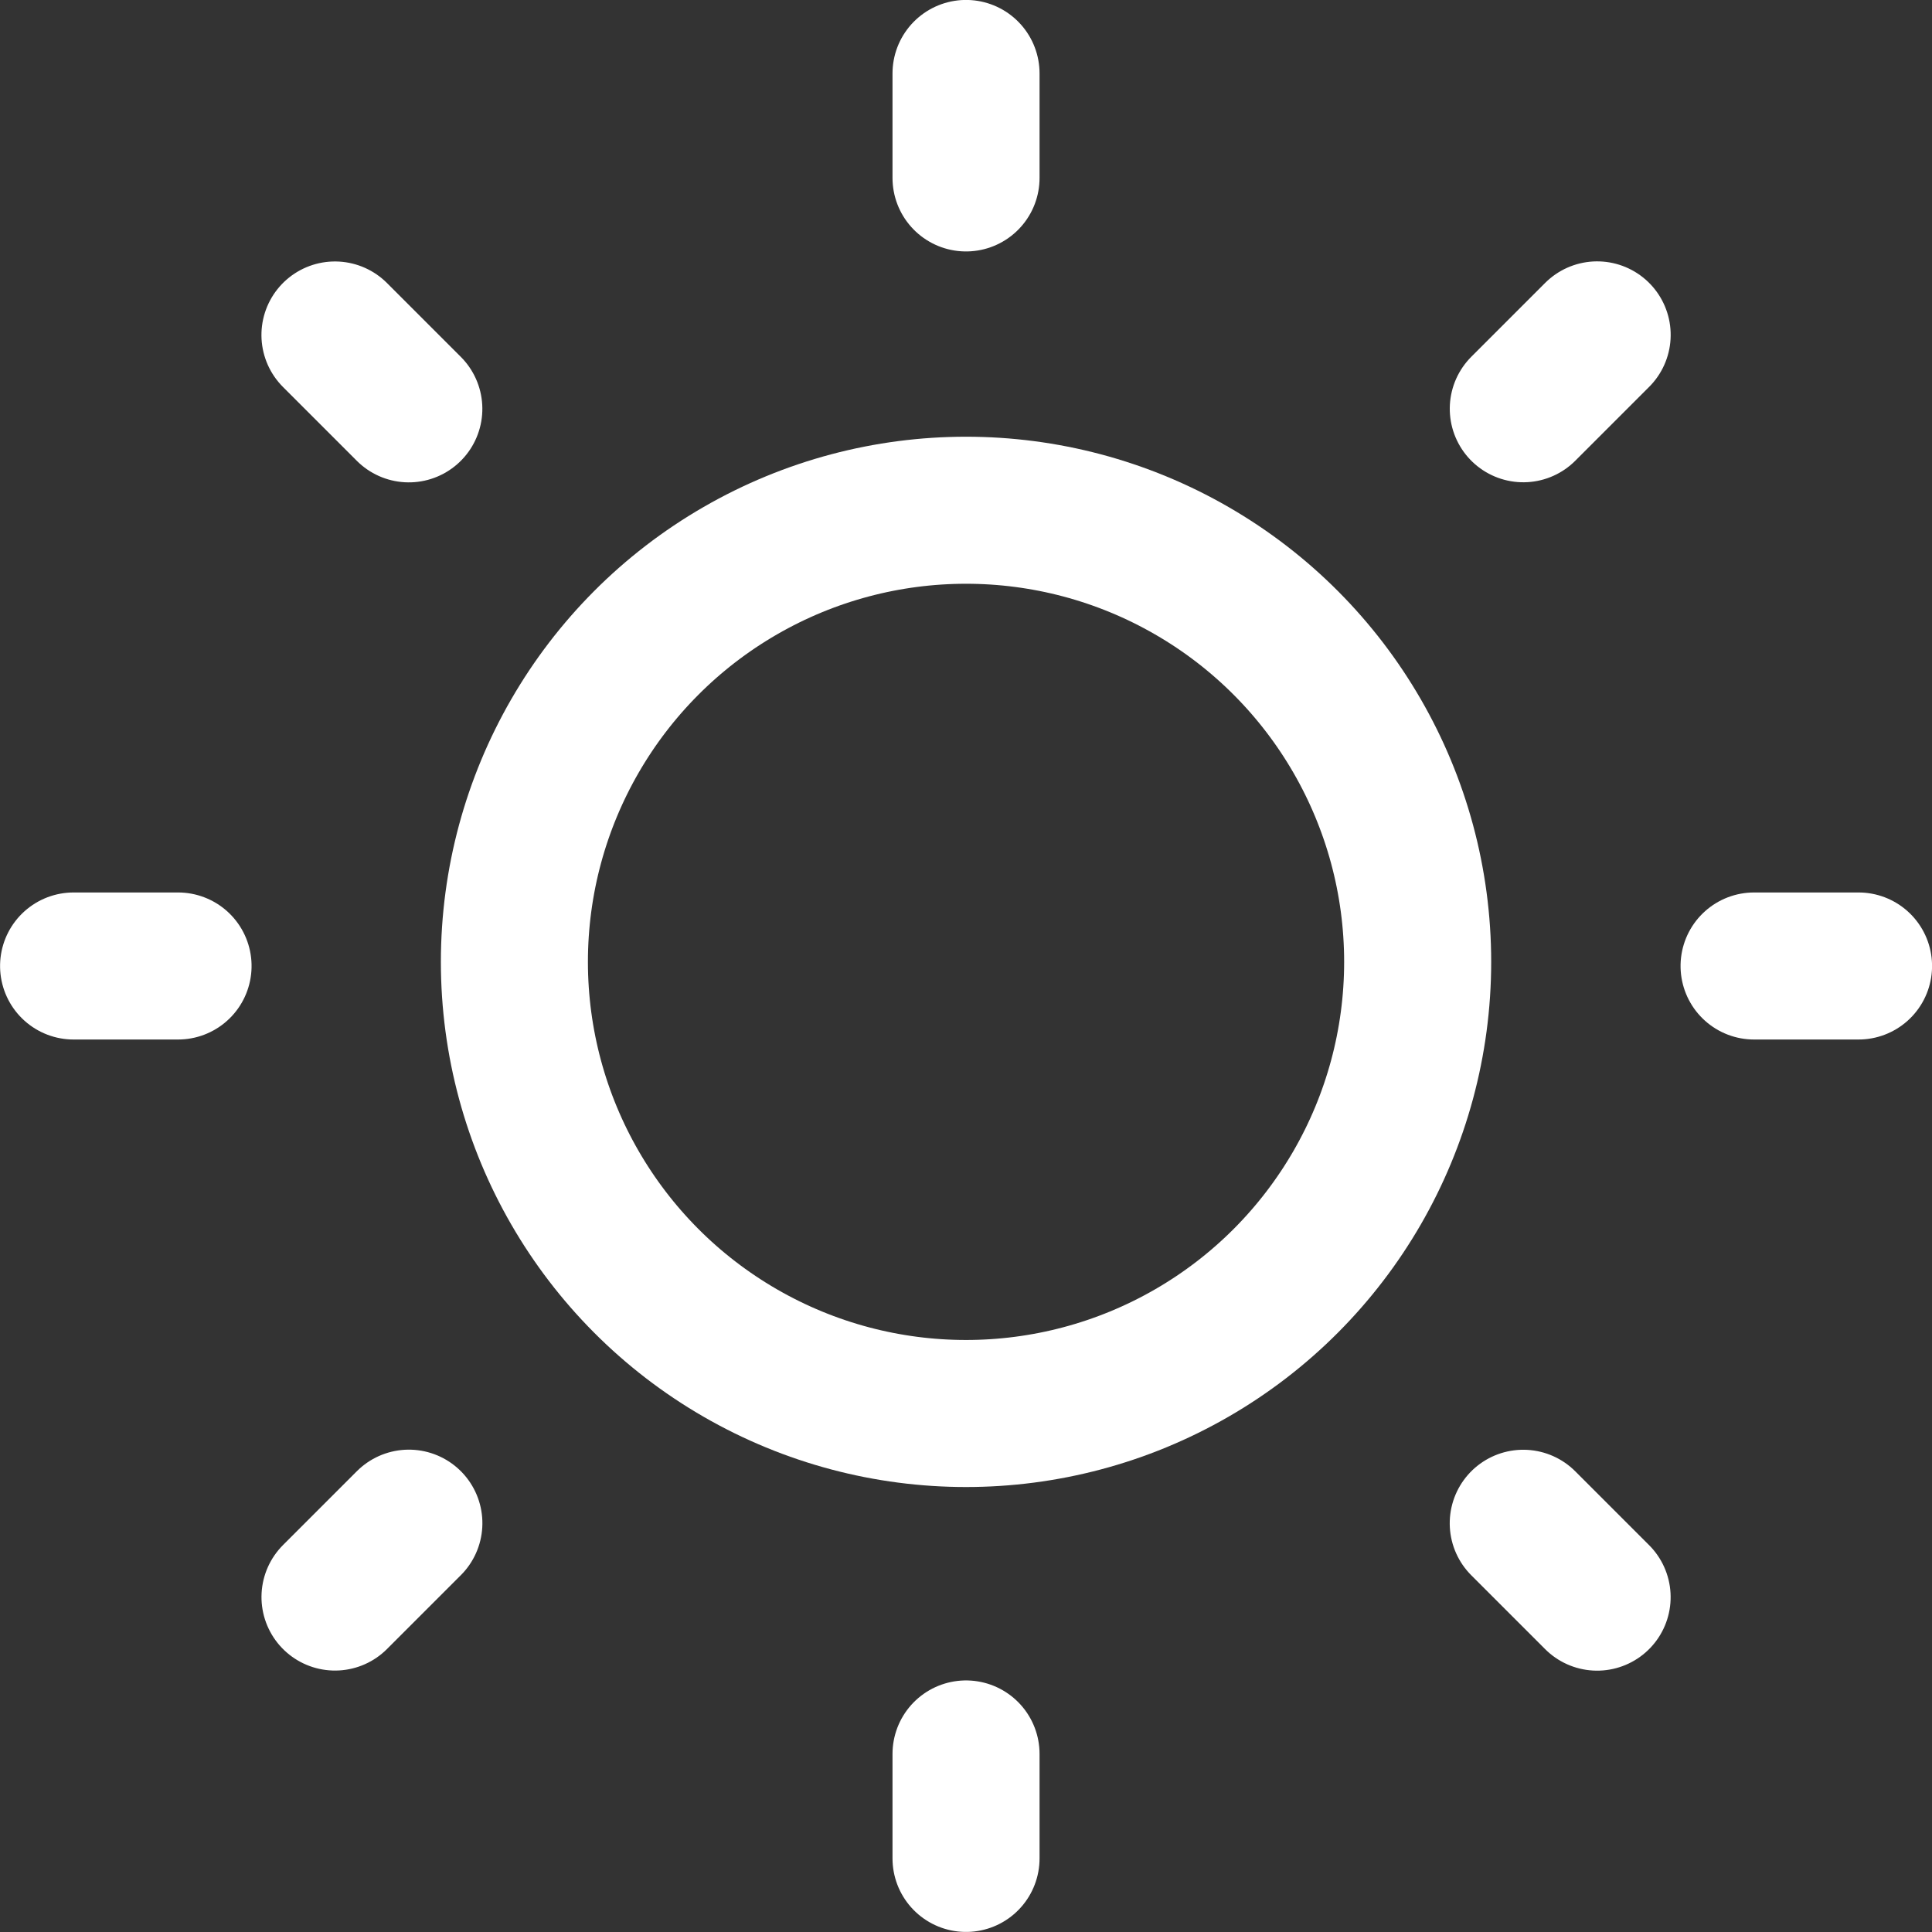
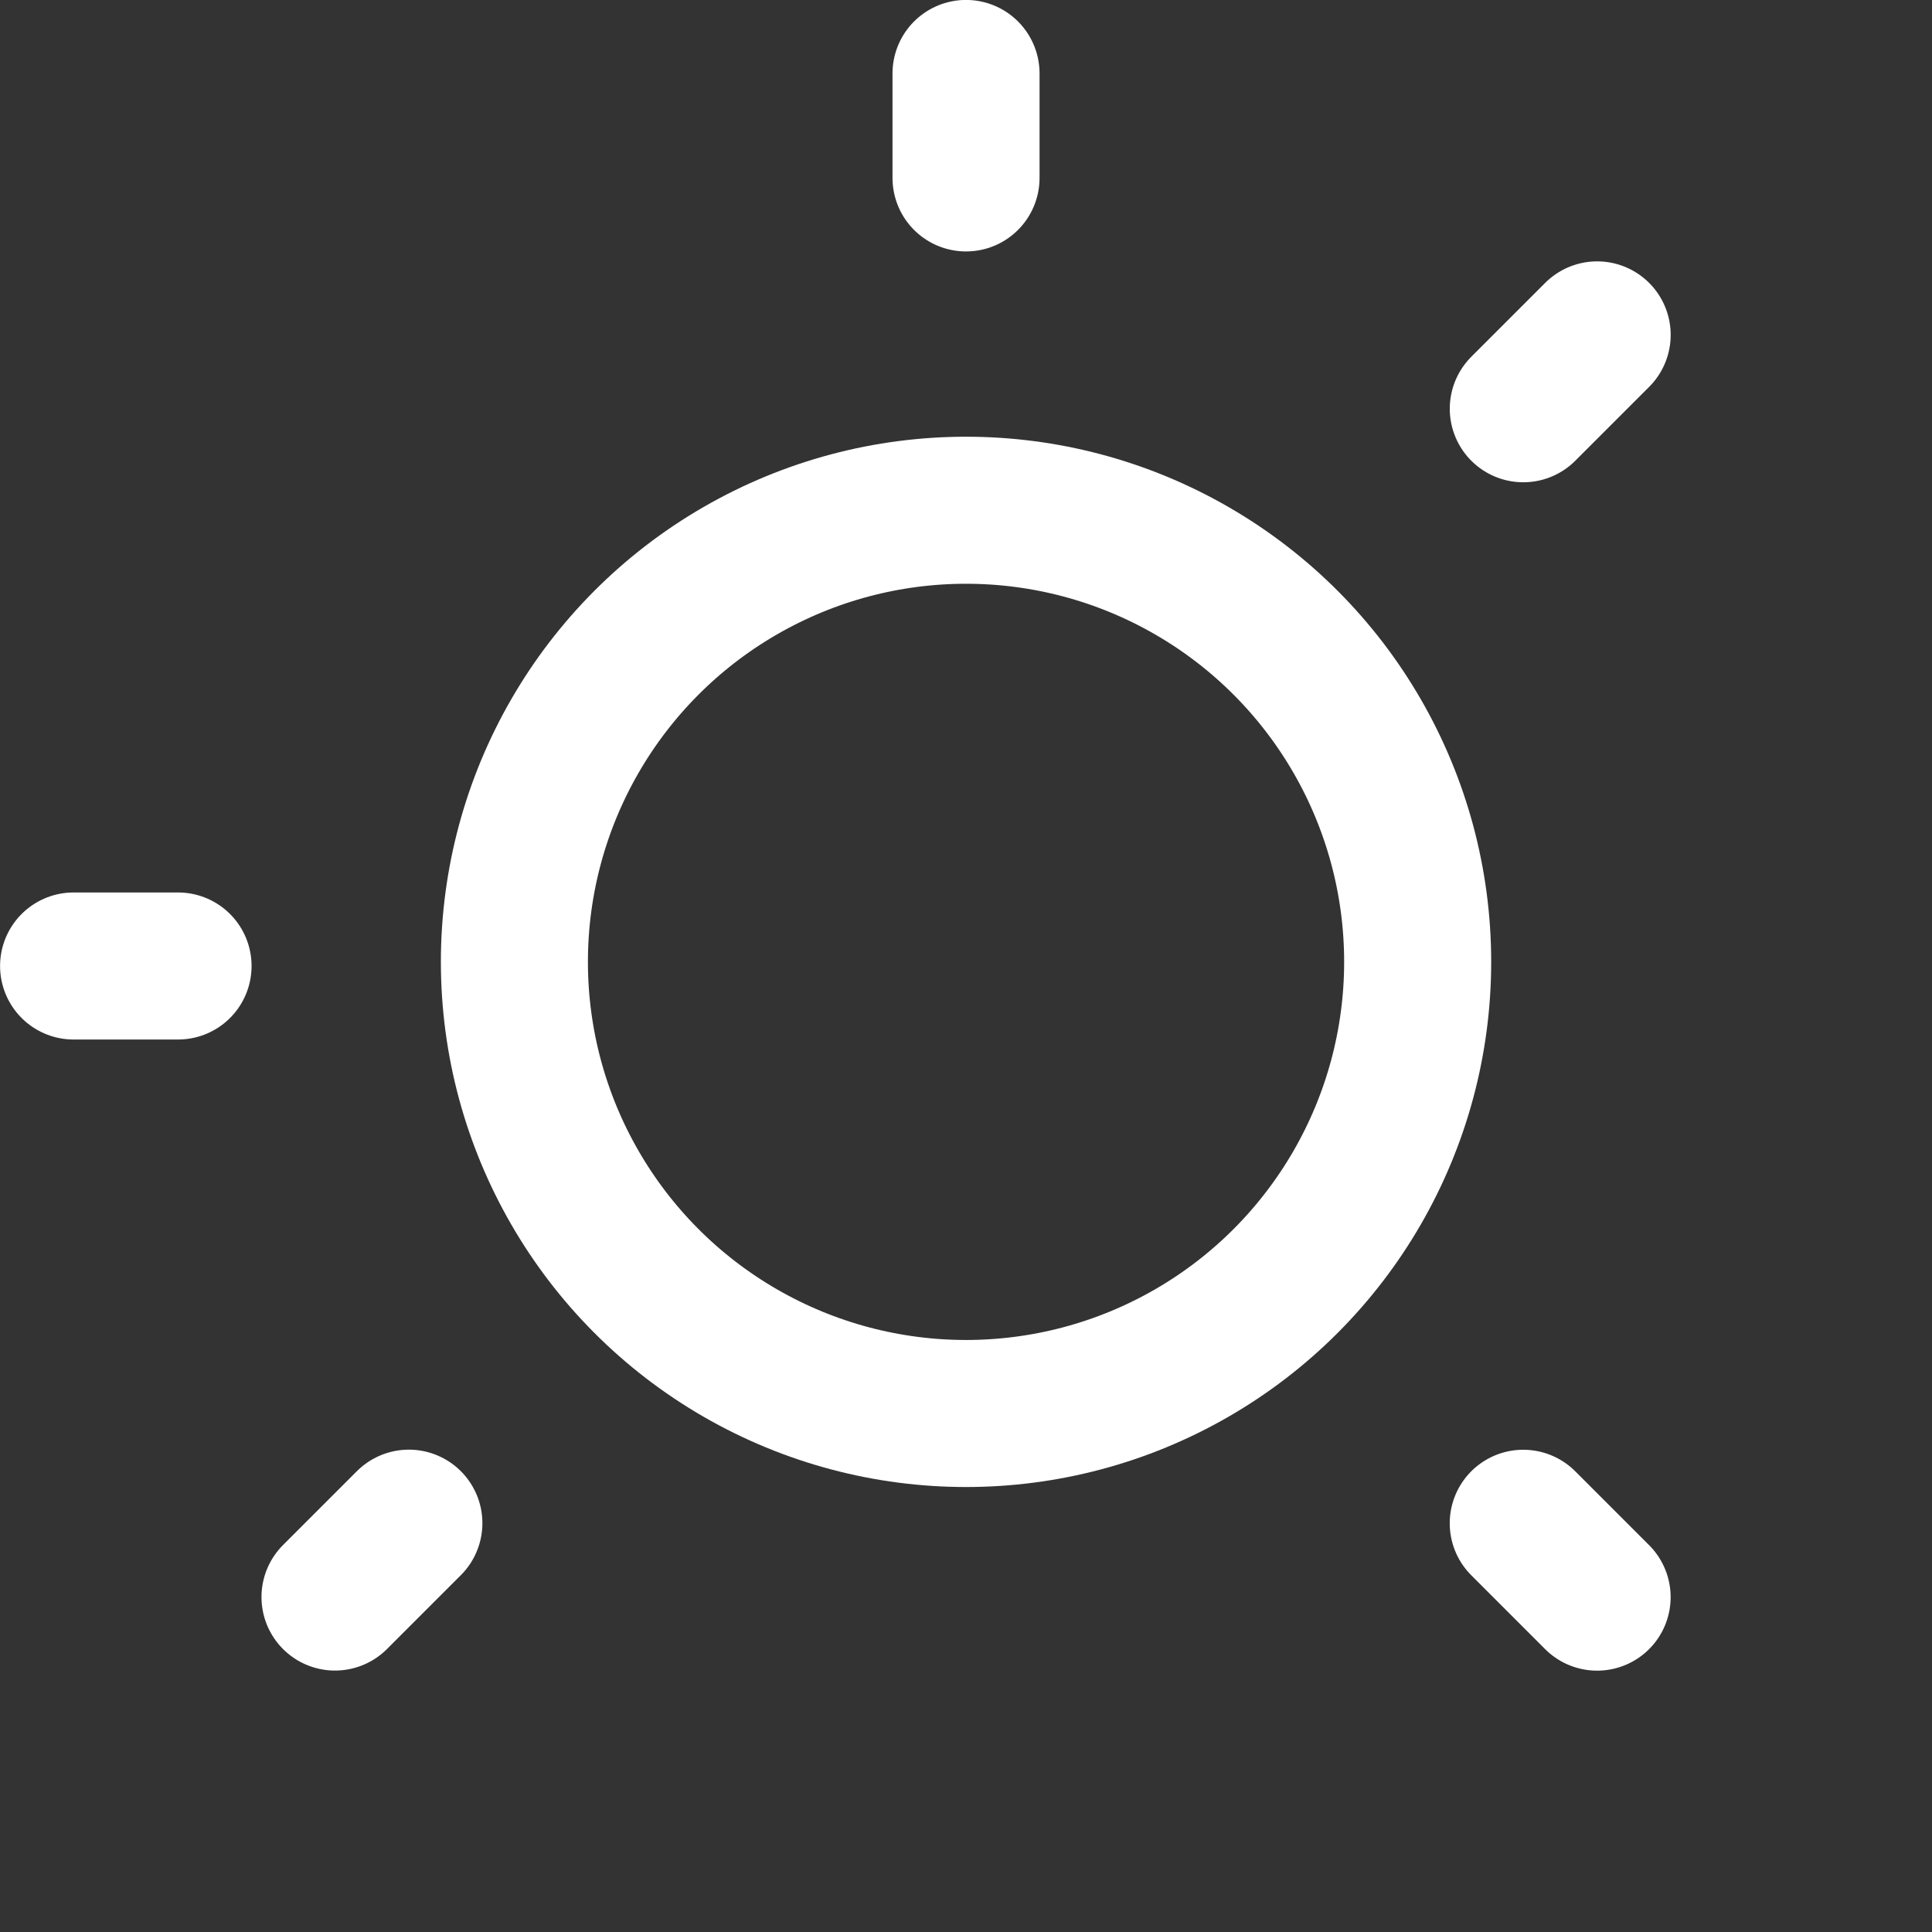
<svg xmlns="http://www.w3.org/2000/svg" width="91.973" height="91.973" viewBox="0 0 91.973 91.973">
  <rect x="0" y="0" width="91.973" height="91.973" fill="#333333" stroke="none" />
  <g transform="translate(-20449.012 -10222.21)">
    <g transform="translate(20470 10243)" fill="none" stroke="#fff" stroke-width="7">
-       <circle cx="25" cy="25" r="25" stroke="none" />
      <circle cx="25" cy="25" r="21.5" fill="none" />
    </g>
    <path d="M20495,10225.7v4.973" transform="translate(0 0.007)" fill="none" stroke="#fff" stroke-linecap="round" stroke-width="7" />
-     <path d="M20495,10225.7v4.973" transform="translate(0 80.007)" fill="none" stroke="#fff" stroke-linecap="round" stroke-width="7" />
    <g transform="translate(13263.558 -11484.668) rotate(45)">
      <path d="M20495,10225.7v4.973" transform="translate(0 0.007)" fill="none" stroke="#fff" stroke-linecap="round" stroke-width="7" />
      <path d="M20495,10225.7v4.973" transform="translate(0 80.007)" fill="none" stroke="#fff" stroke-linecap="round" stroke-width="7" />
    </g>
    <g transform="translate(30763.195 -10226.804) rotate(90)">
-       <path d="M20495,10225.7v4.973" transform="translate(0 0.007)" fill="none" stroke="#fff" stroke-linecap="round" stroke-width="7" />
      <path d="M20495,10225.7v4.973" transform="translate(0 80.007)" fill="none" stroke="#fff" stroke-linecap="round" stroke-width="7" />
    </g>
    <g transform="translate(42247.863 3036.755) rotate(135)">
      <path d="M20495,10225.7v4.973" transform="translate(0 0.007)" fill="none" stroke="#fff" stroke-linecap="round" stroke-width="7" />
-       <path d="M20495,10225.7v4.973" transform="translate(0 80.007)" fill="none" stroke="#fff" stroke-linecap="round" stroke-width="7" />
    </g>
  </g>
</svg>